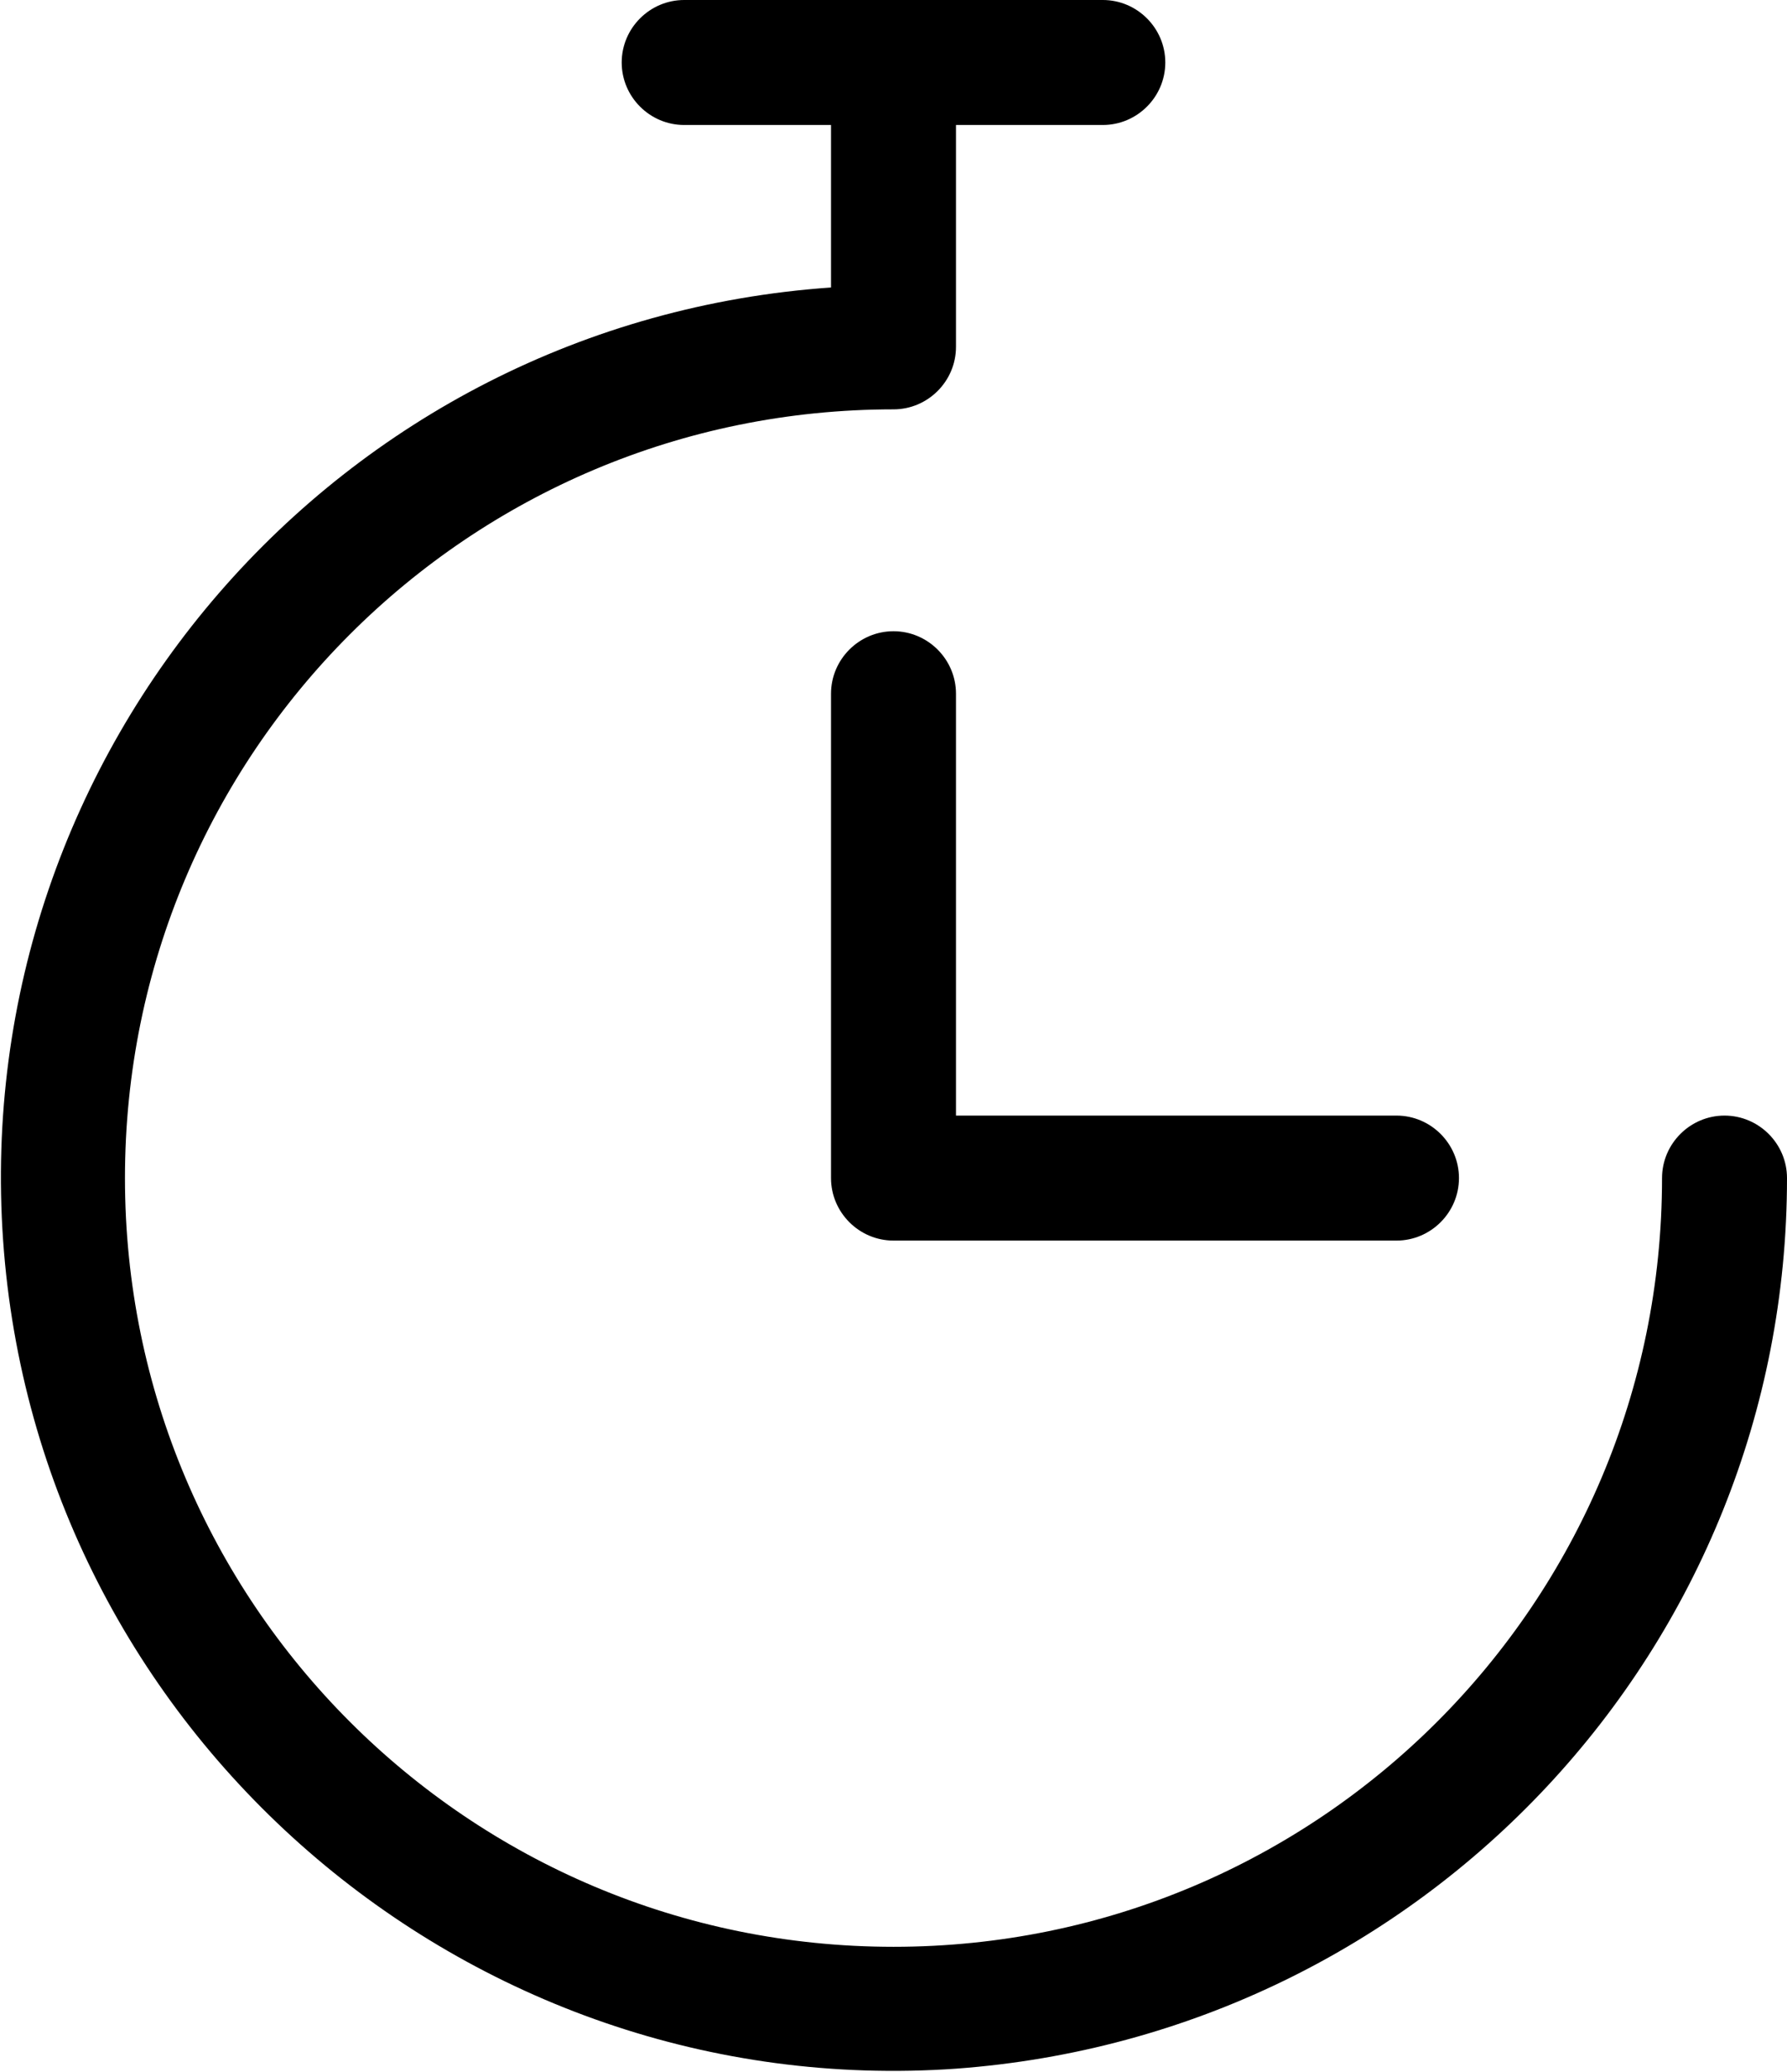
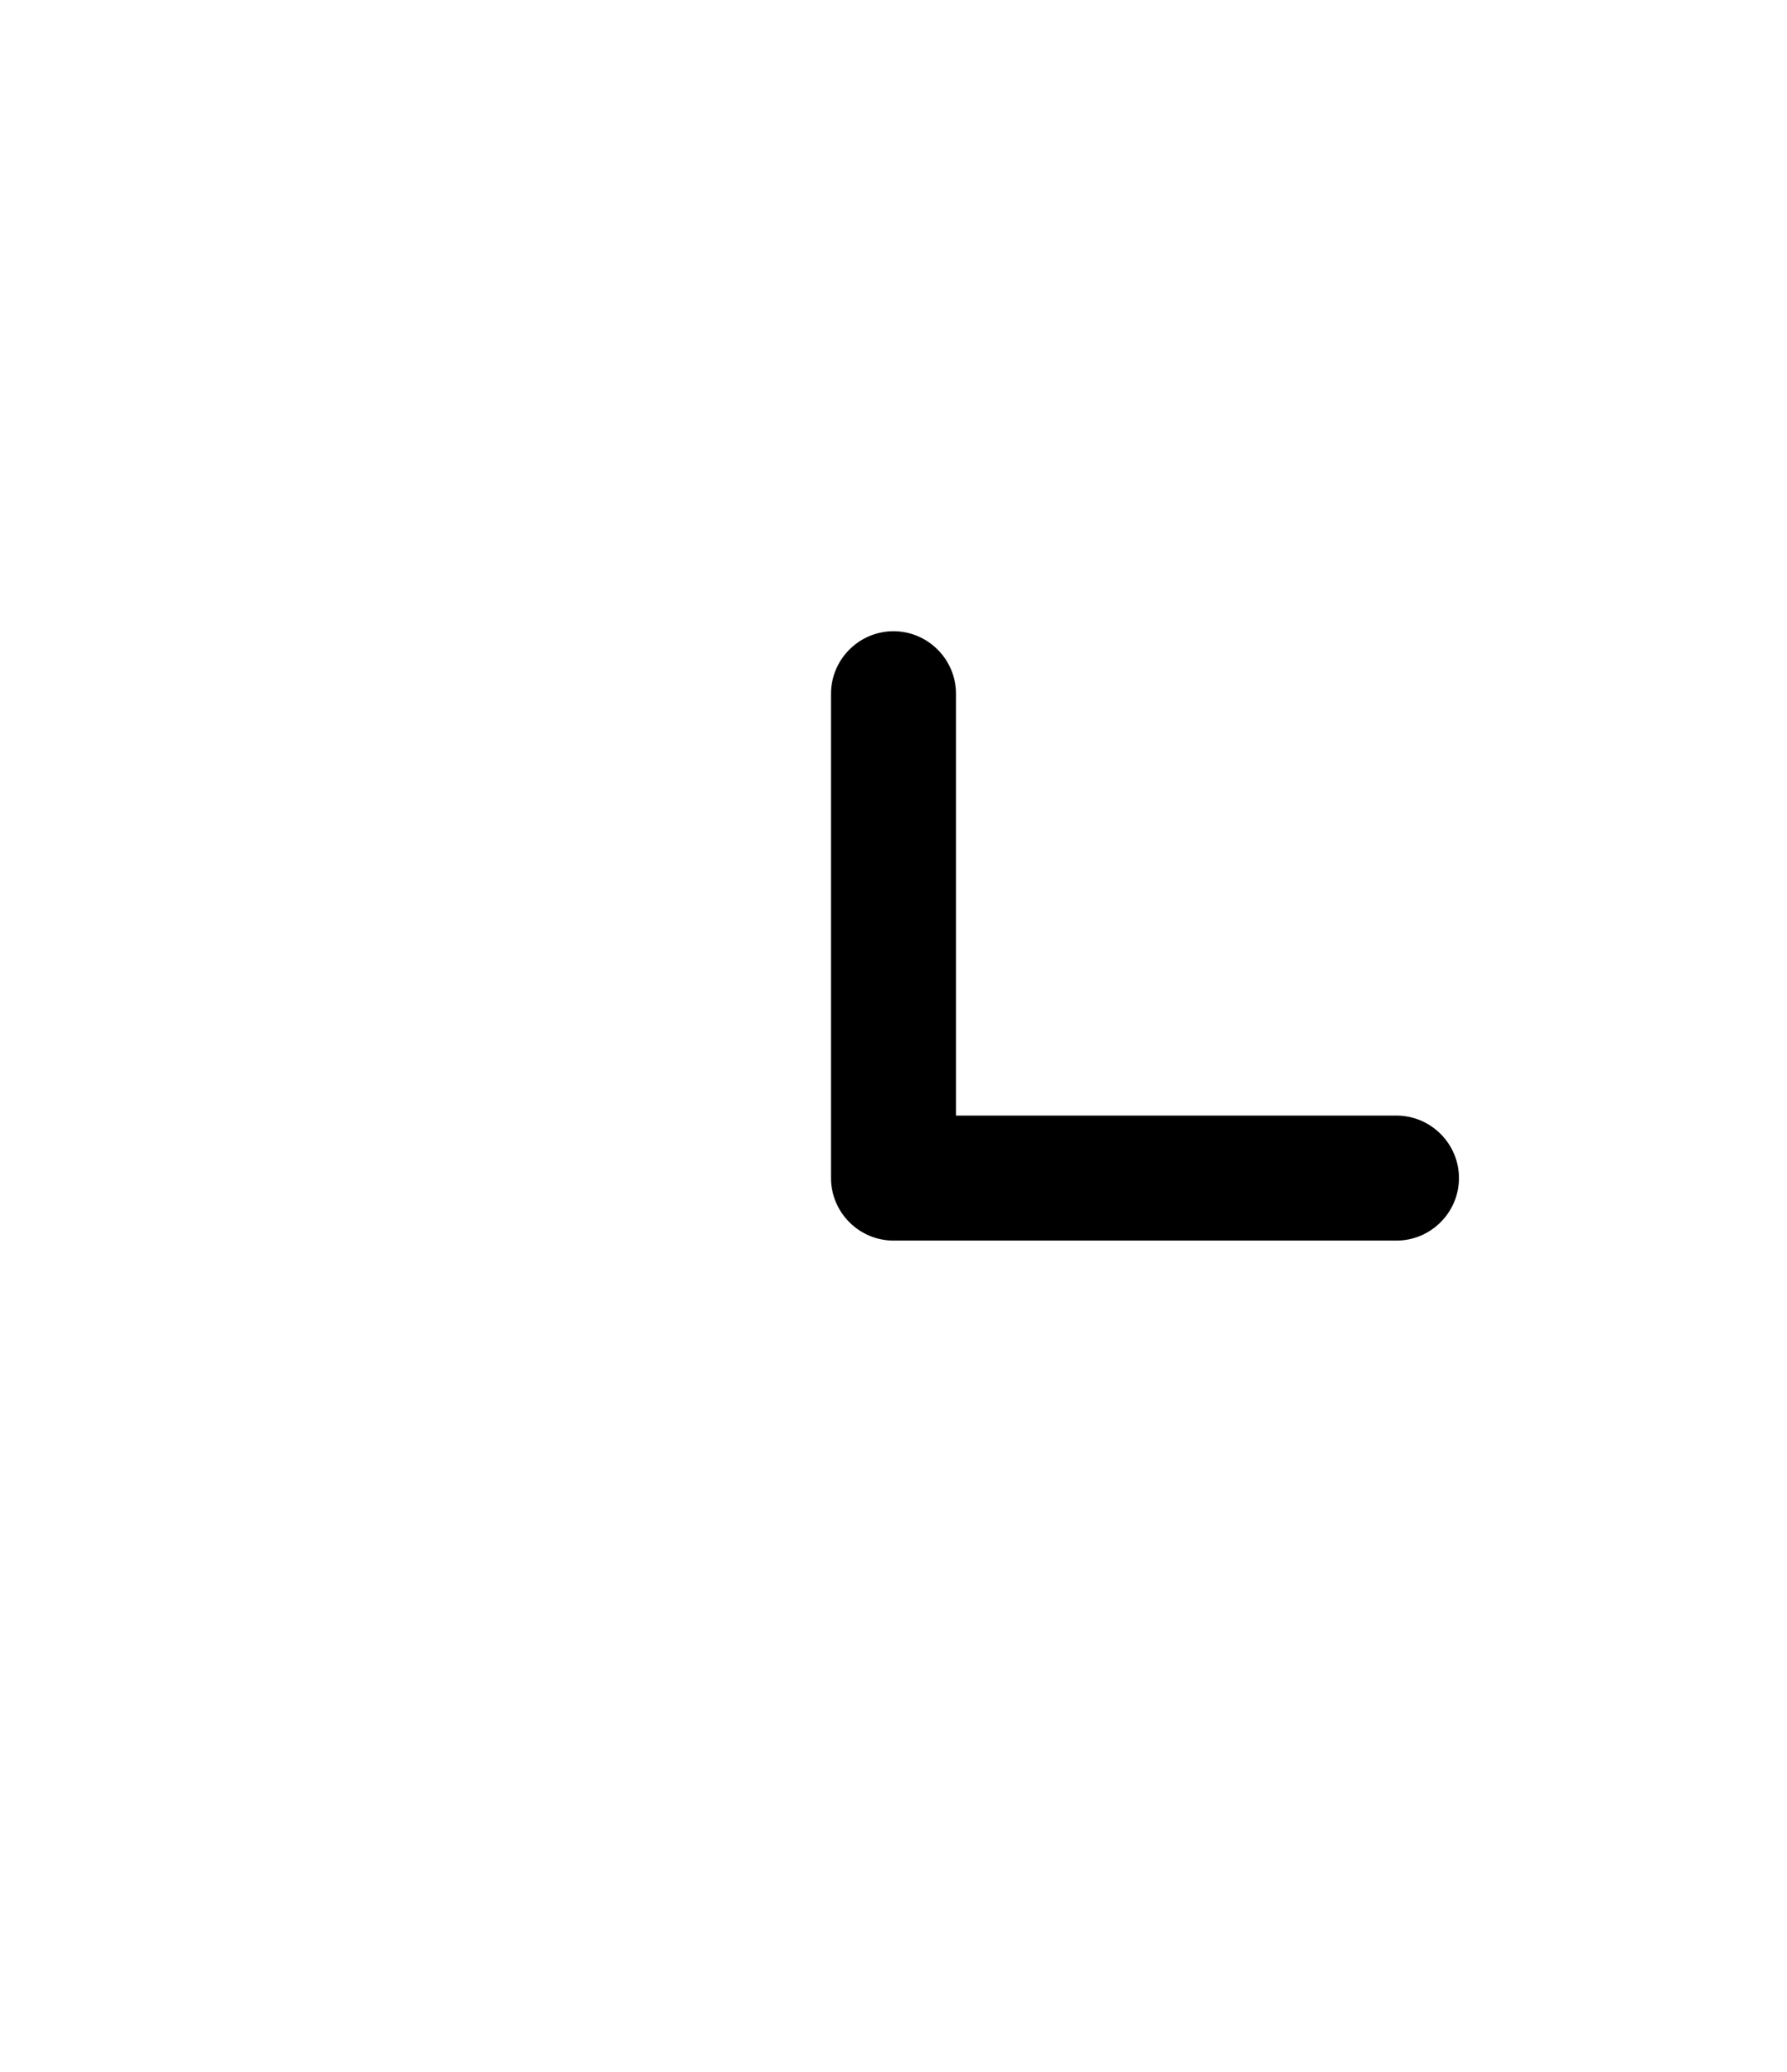
<svg xmlns="http://www.w3.org/2000/svg" version="1.1" id="Шар_1" x="0px" y="0px" viewBox="0 0 57.2 66.3" style="enable-background:new 0 0 57.2 66.3;" xml:space="preserve">
  <title>HBR_iocn</title>
  <path d="M44.7,39.7H28.6c-1.1,0-2-0.9-2-2V22.2c0-1.1,0.9-2,2-2s2,0.9,2,2v13.5h14.1c1.1,0,2,0.9,2,2S45.8,39.7,44.7,39.7z" />
-   <path d="M55.2,35.7c-1.1,0-2,0.9-2,2c0,13.6-11,24.6-24.6,24.6C15,62.3,4,51.3,4,37.7c0-13.6,11-24.6,24.6-24.6c0,0,0,0,0,0  c1.1,0,2-0.9,2-2V4h4.7c1.1,0,2-0.9,2-2s-0.9-2-2-2H21.9c-1.1,0-2,0.9-2,2s0.9,2,2,2h4.7v5.2C10.8,10.3-1,24,0.1,39.7  s14.8,27.6,30.5,26.5c15-1.1,26.6-13.5,26.6-28.5C57.2,36.6,56.3,35.7,55.2,35.7z" />
</svg>